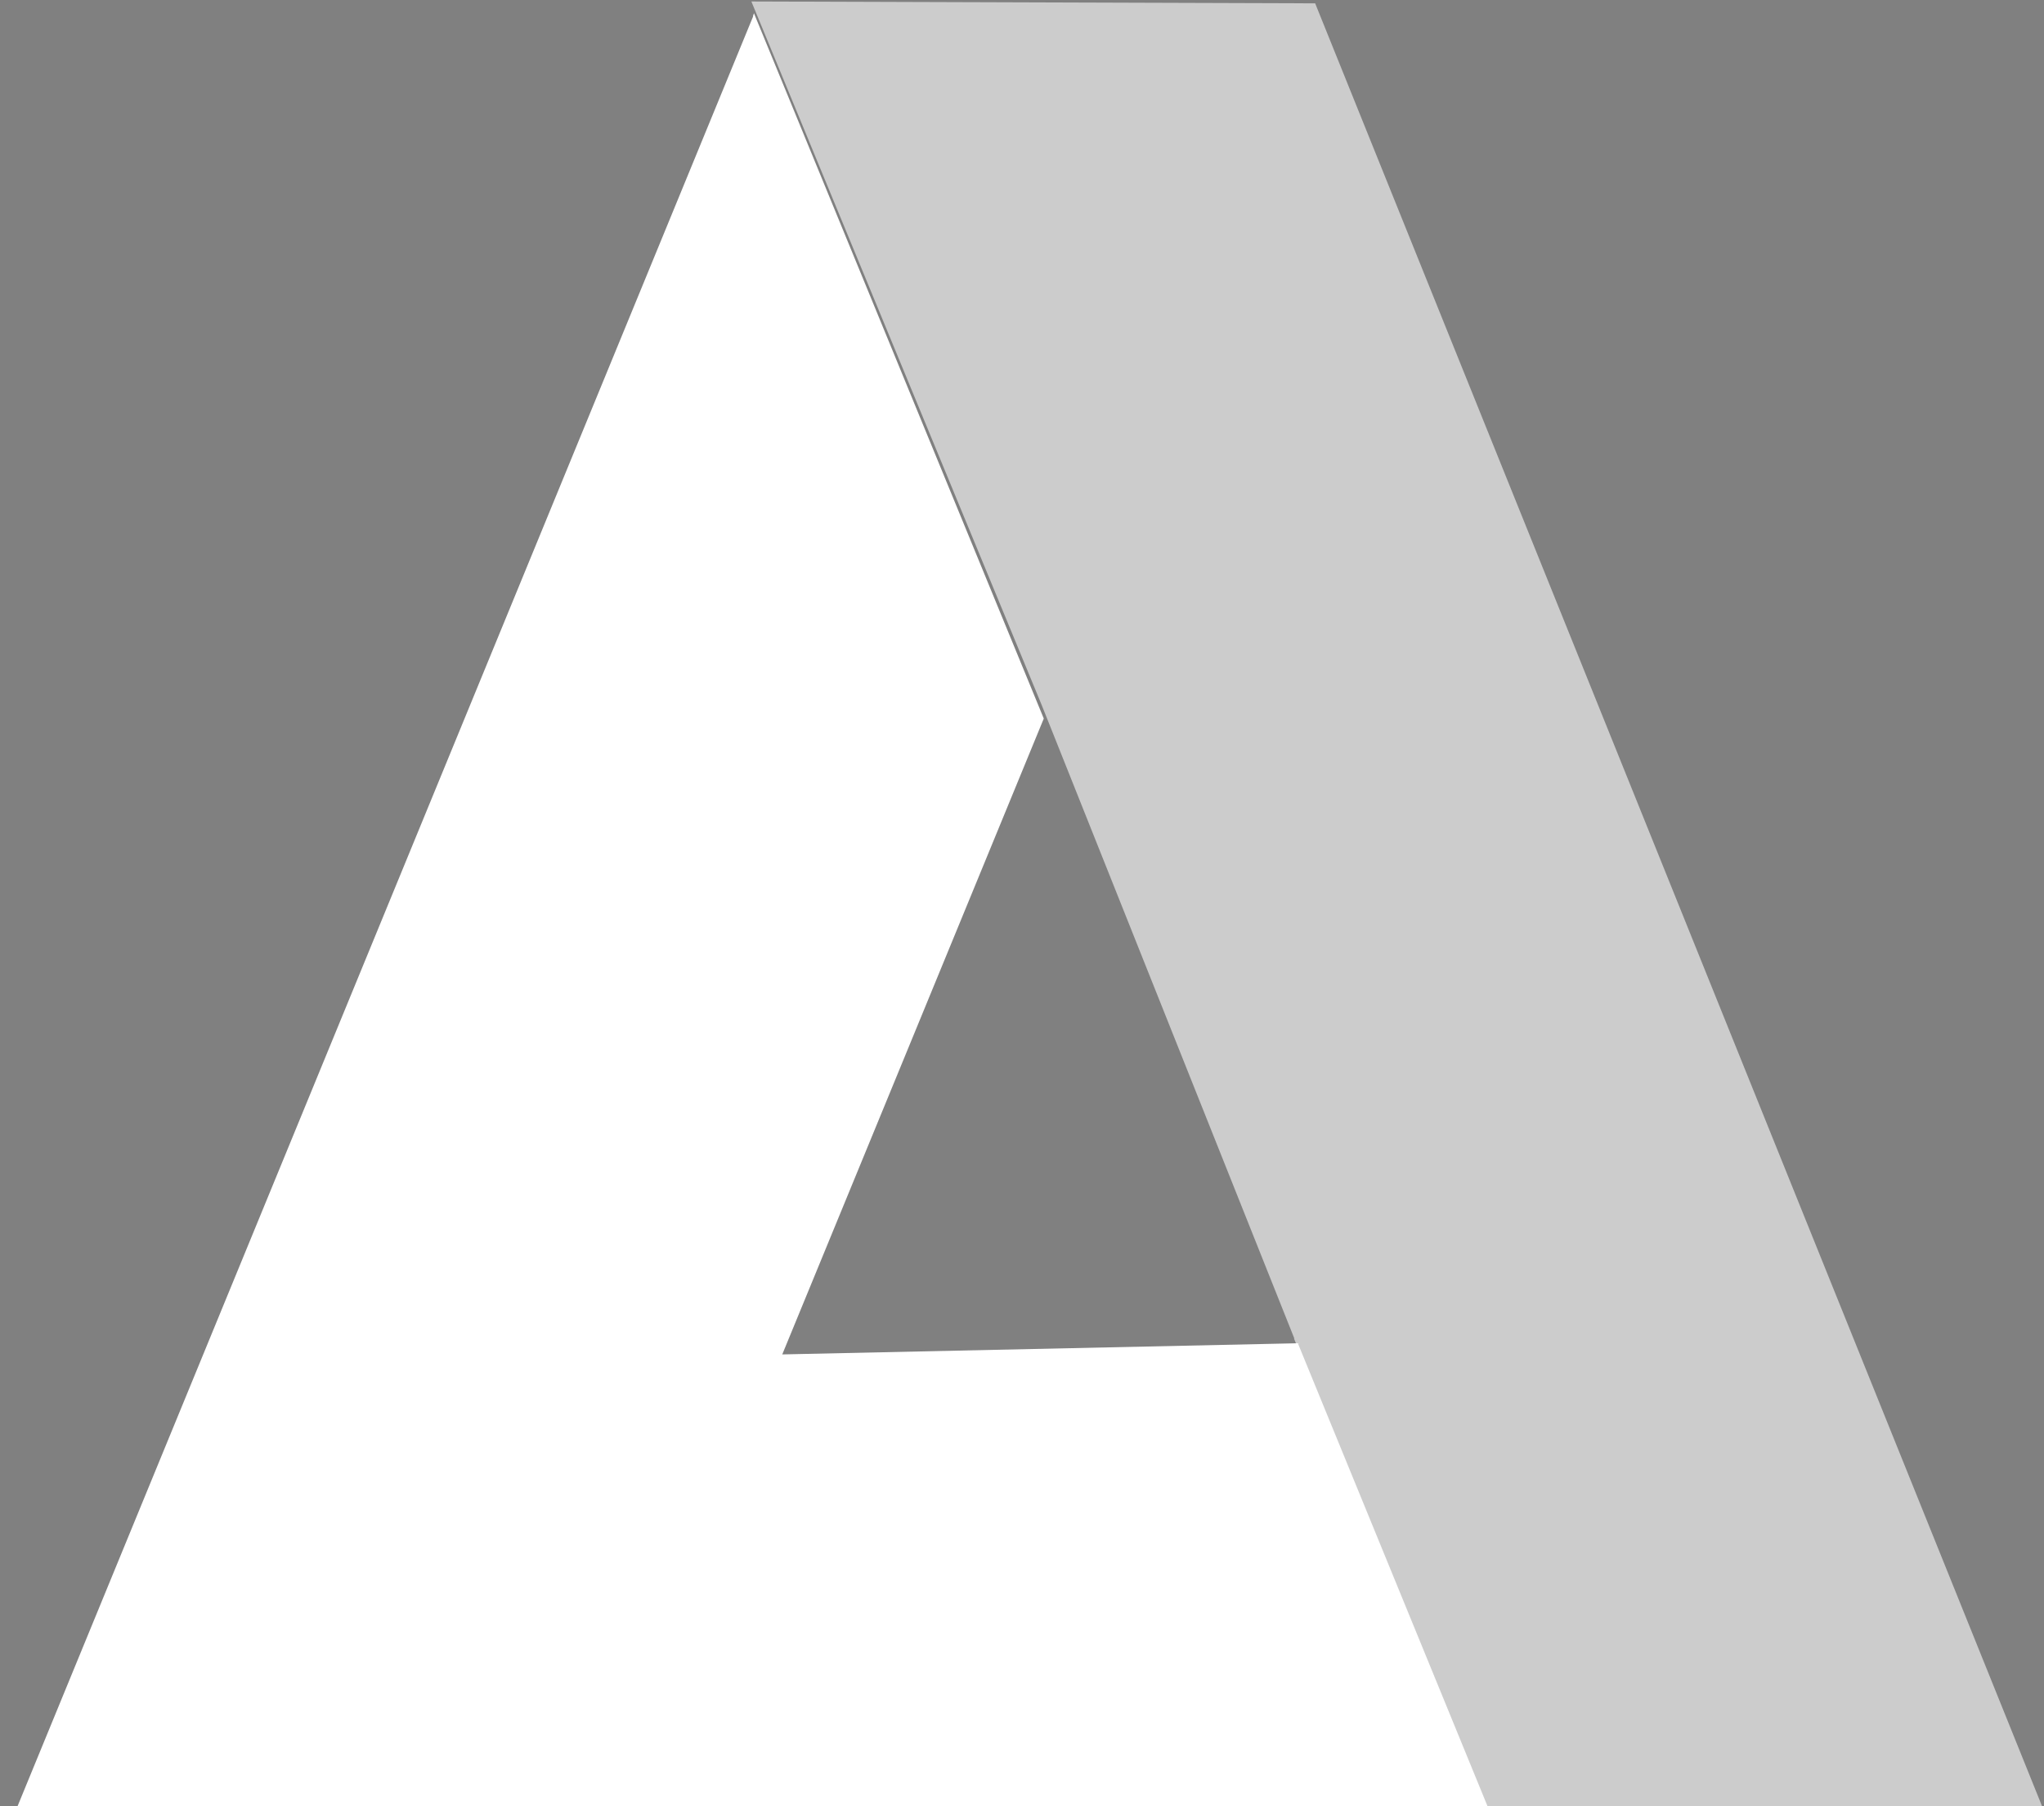
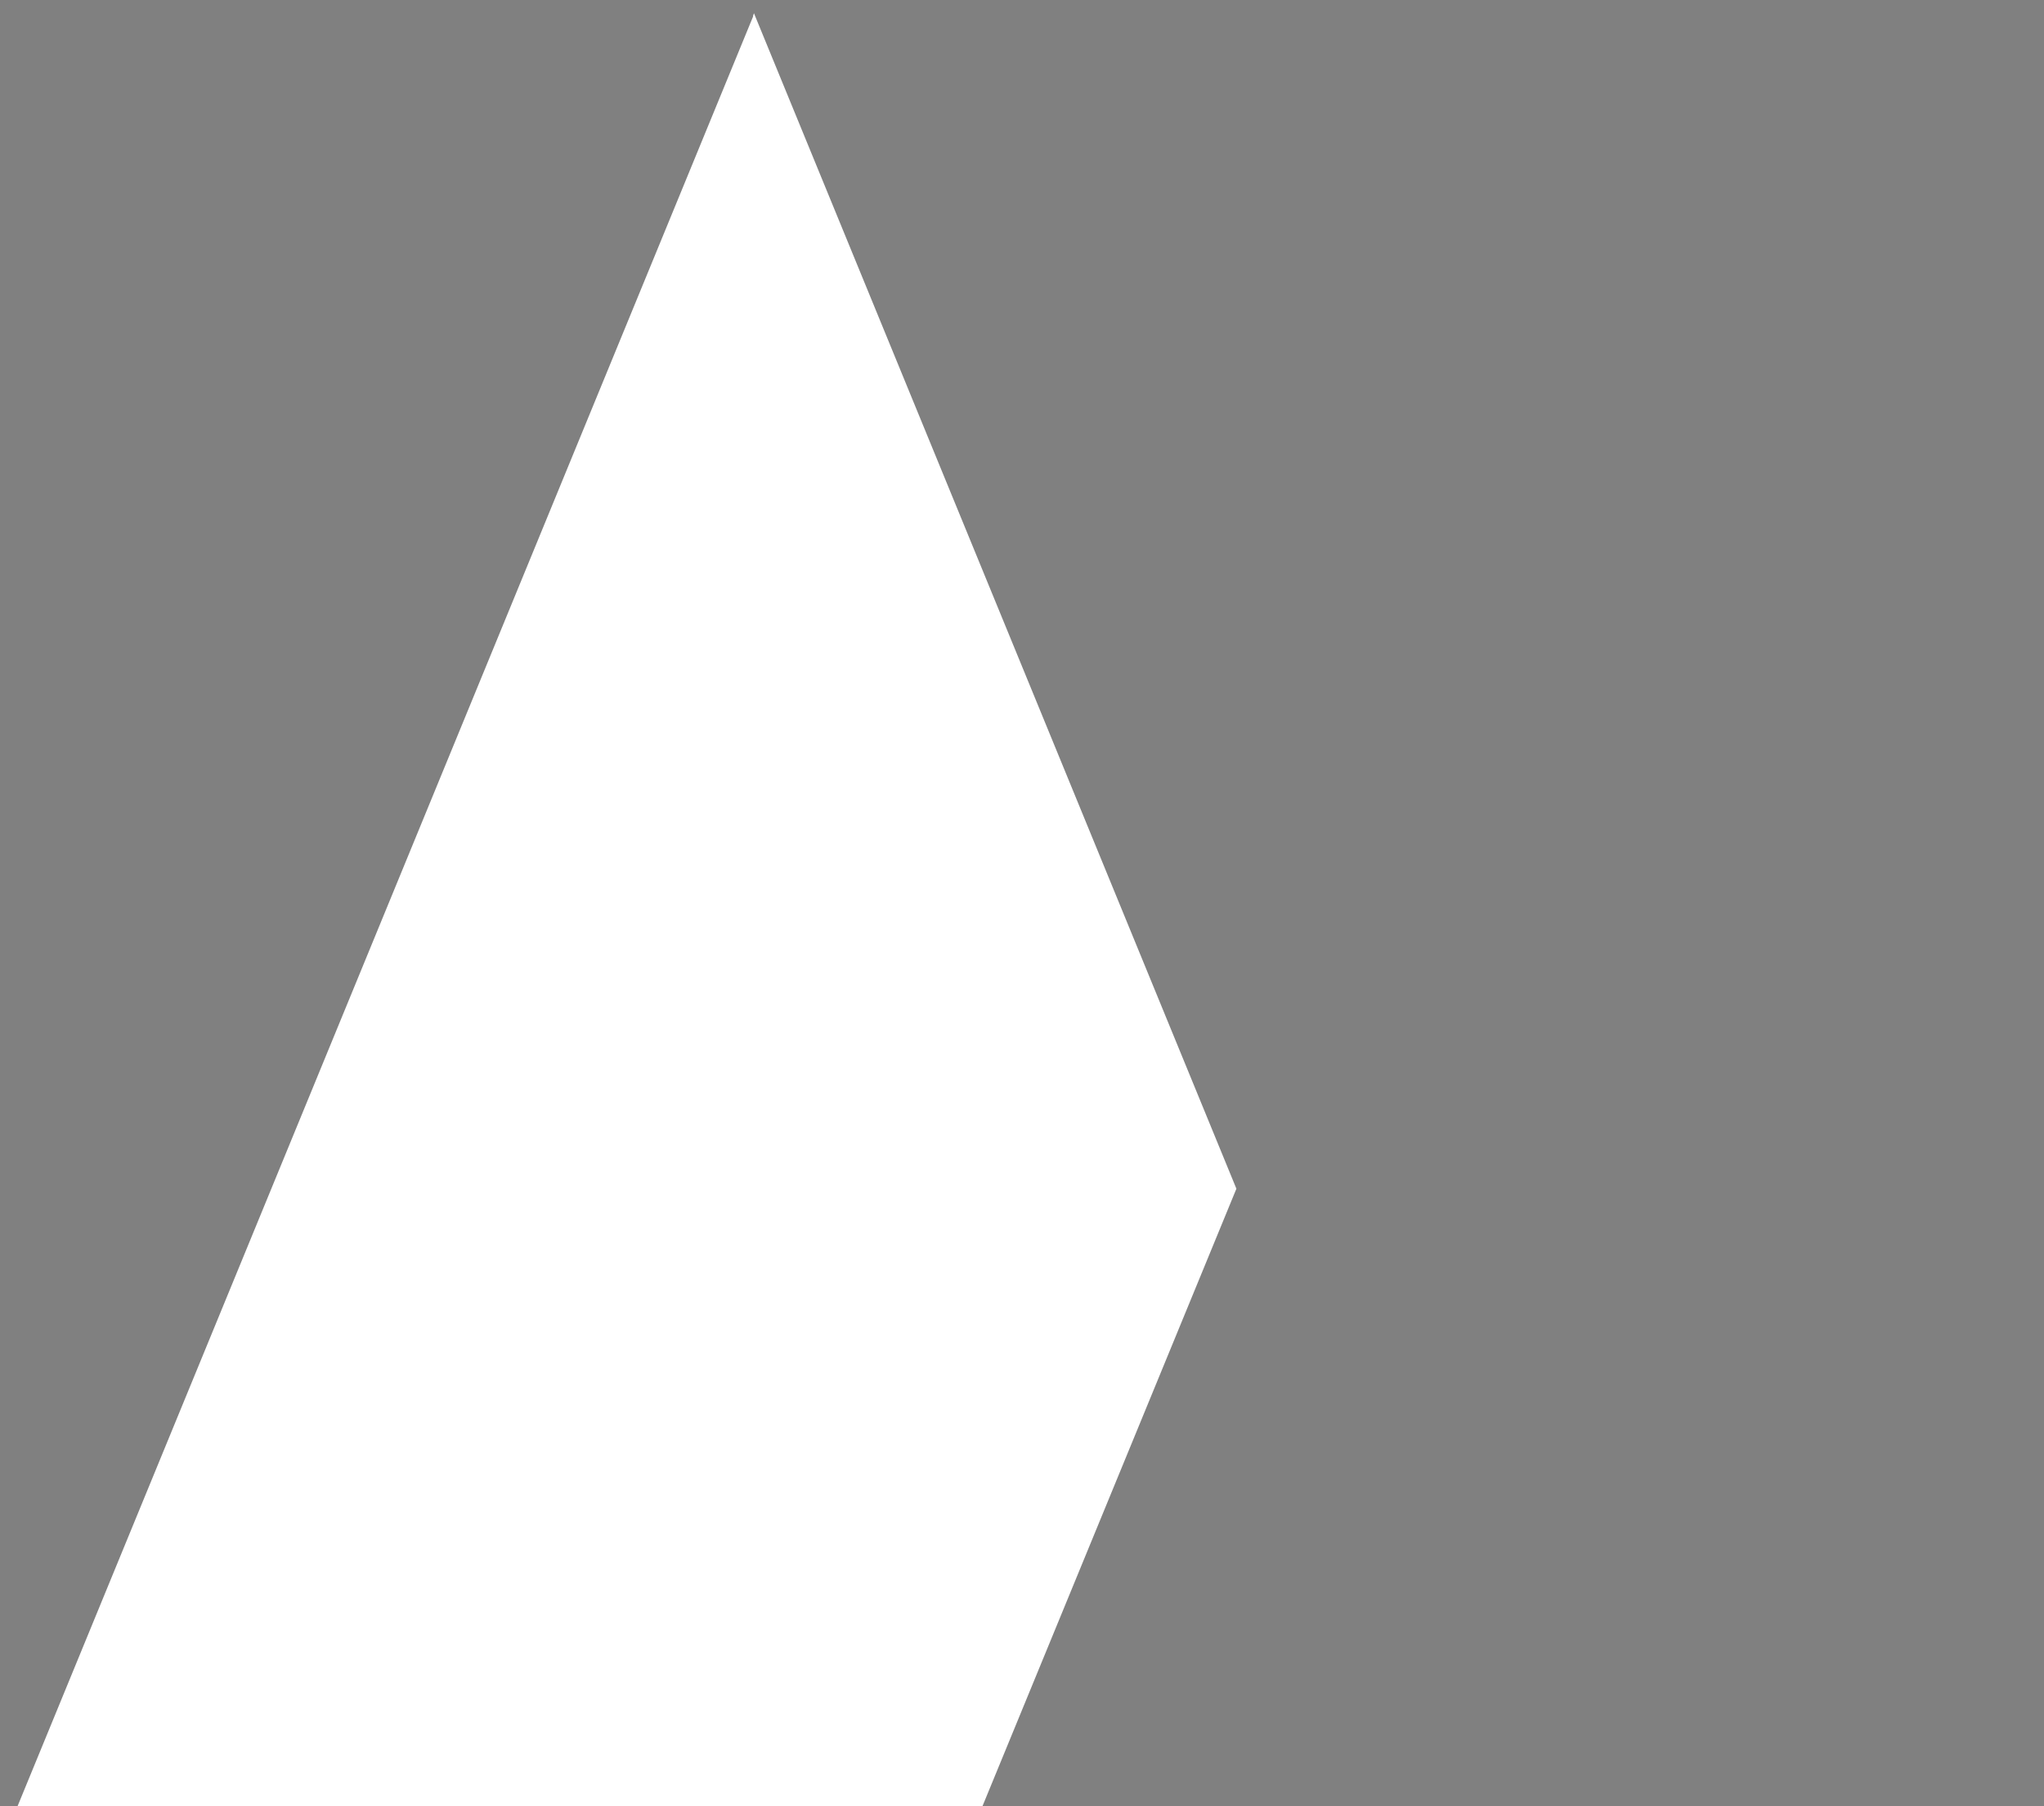
<svg xmlns="http://www.w3.org/2000/svg" version="1.1" id="Capa_1" x="0px" y="0px" width="641.534px" height="566.929px" viewBox="0 0 641.534 566.929" enable-background="new 0 0 641.534 566.929" xml:space="preserve">
  <rect x="0" y="0" width="641.534" height="566.929" fill="#808080" stroke="none" />
  <g>
-     <polygon opacity="0.6" fill="#FFFFFF" points="412.779,1.048 235.83,0.466 326.836,221.013 406.246,420.128 406.135,420.13    466.878,567.958 641.535,568.438  " />
-     <path fill="#FFFFFF" d="M468.896,569.423l-1.068-0.178L407.37,421.67l0.788-0.073l-162.635,3.521l82.077-199.58L236.635,4.149   c-0.095,0.289-0.181,0.585-0.288,0.871l0.028,0.138L5.006,568.144L468.896,569.423z" />
+     <path fill="#FFFFFF" d="M468.896,569.423l-1.068-0.178l0.788-0.073l-162.635,3.521l82.077-199.58L236.635,4.149   c-0.095,0.289-0.181,0.585-0.288,0.871l0.028,0.138L5.006,568.144L468.896,569.423z" />
    <path fill="#267BC0" d="M321.771,326.445" />
-     <path fill="#313234" d="M325.575,225.834" />
-     <path fill="#313234" d="M242.523,425.117" />
  </g>
</svg>